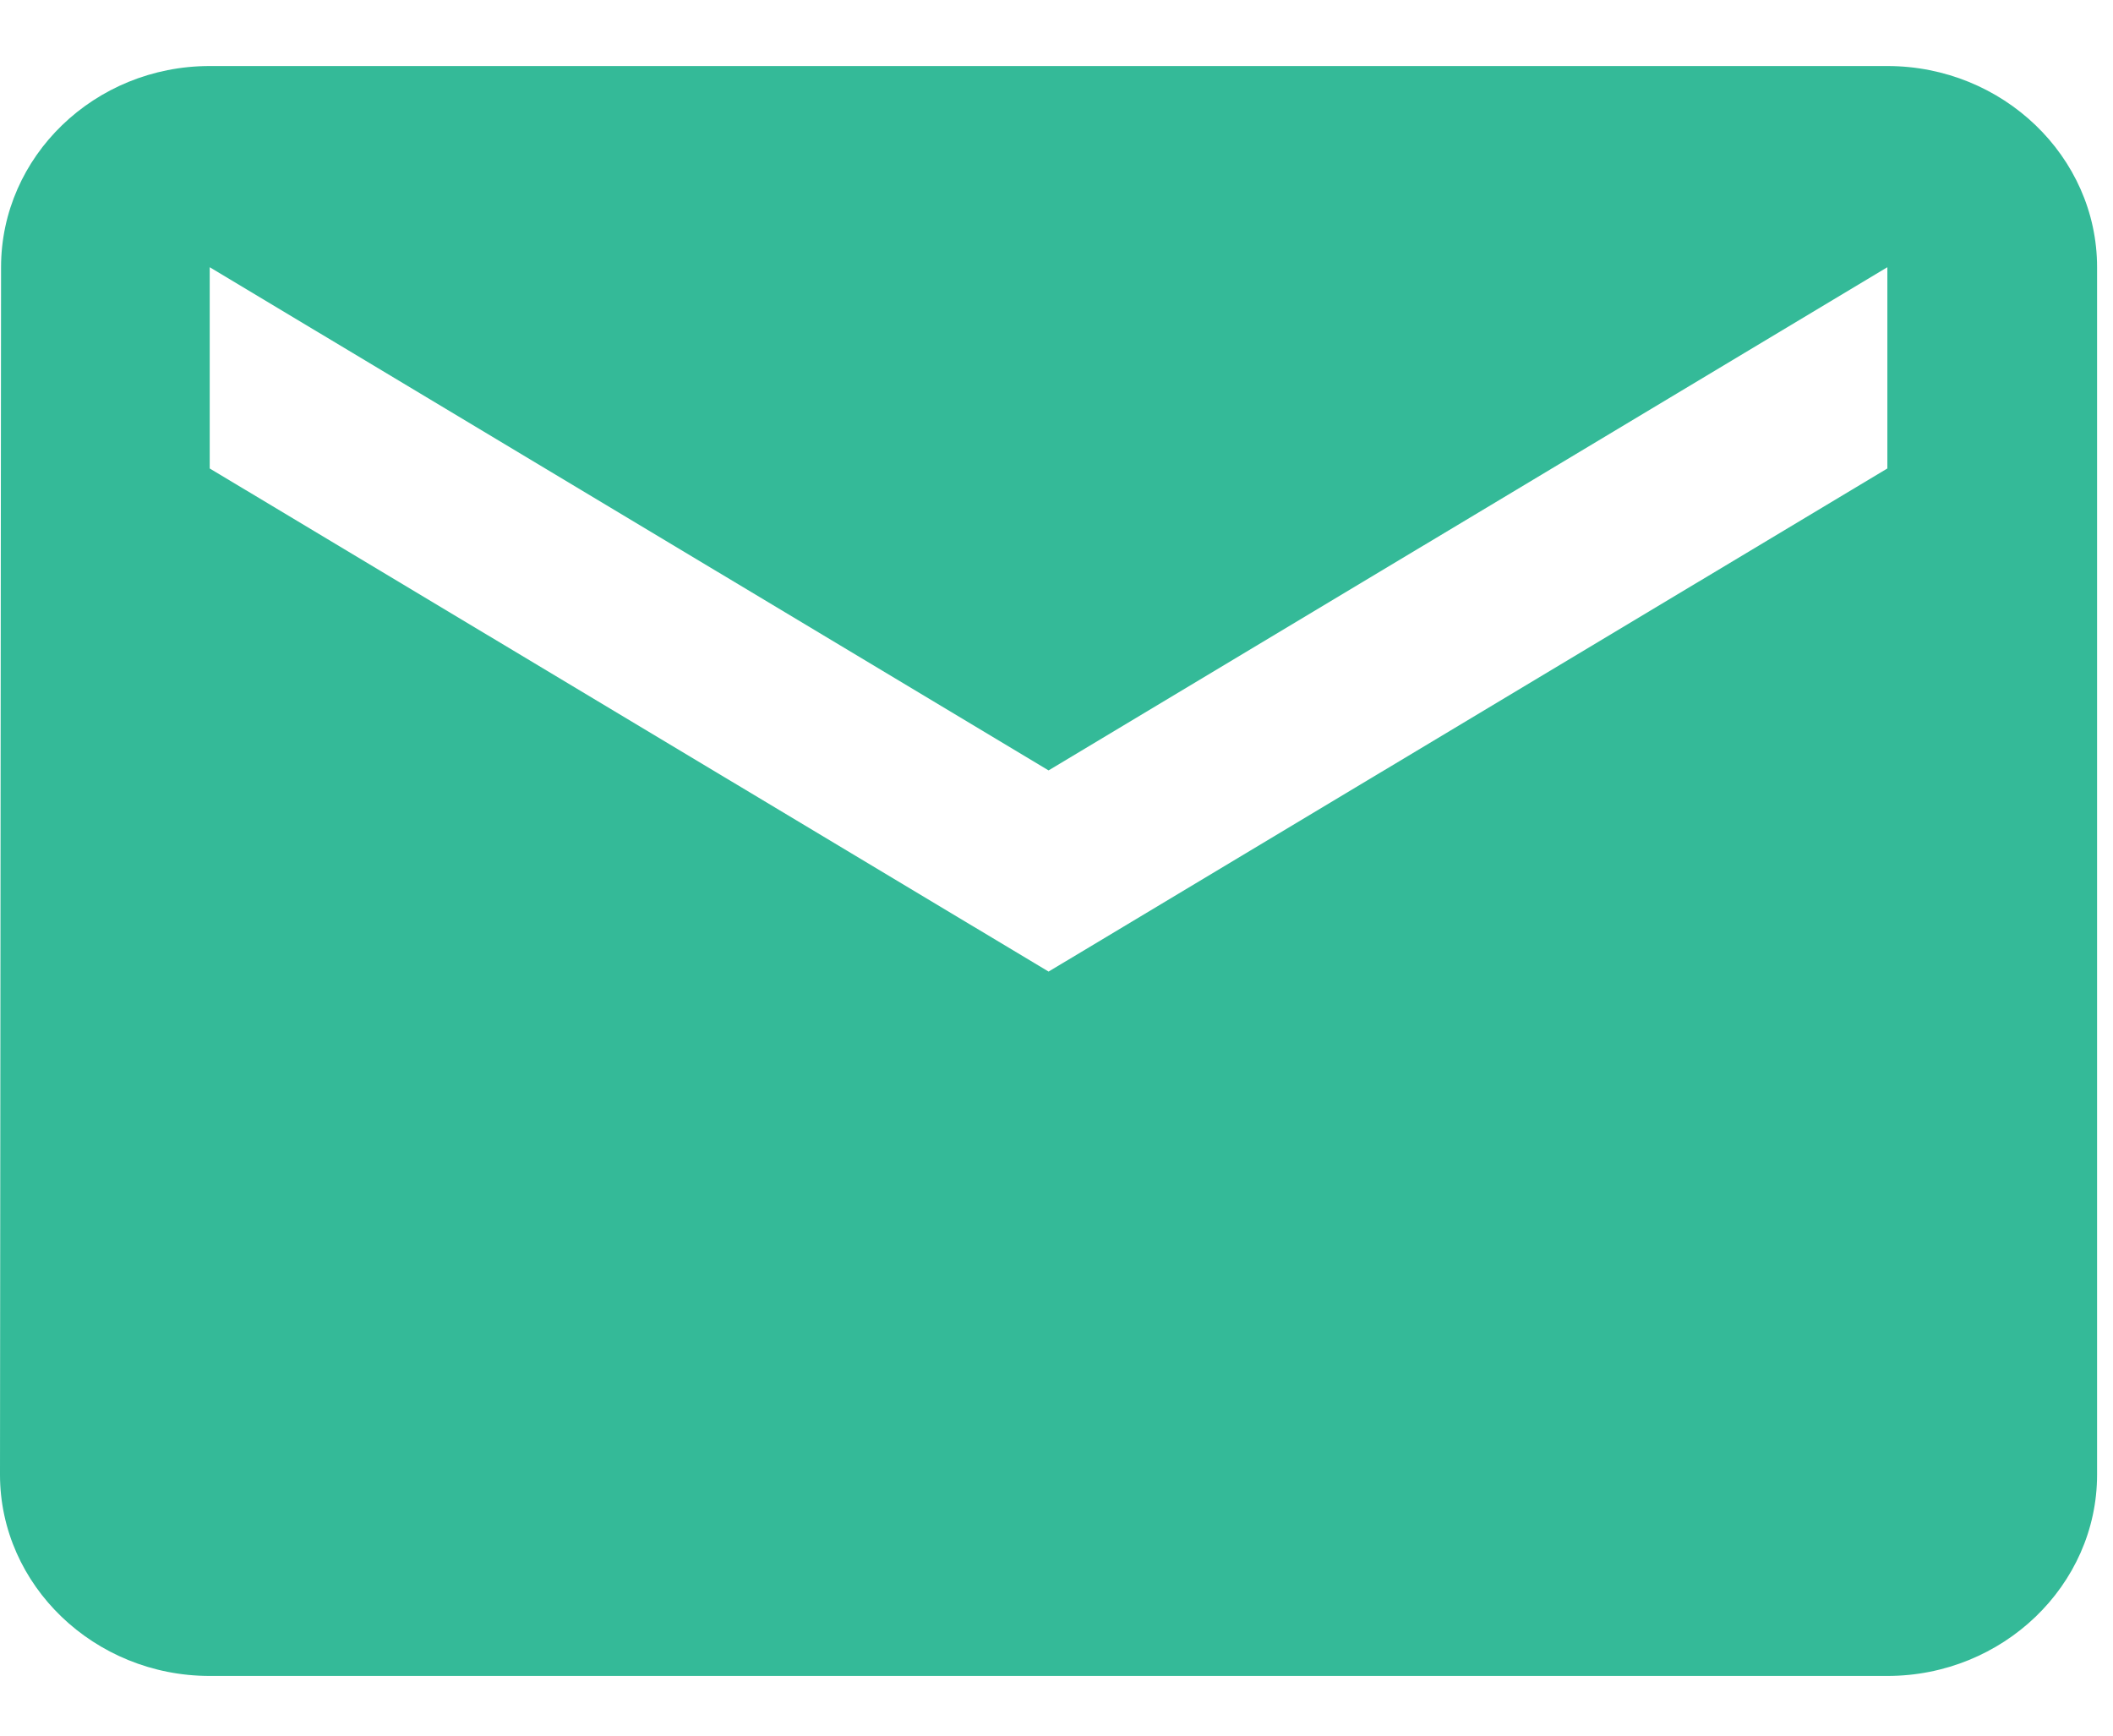
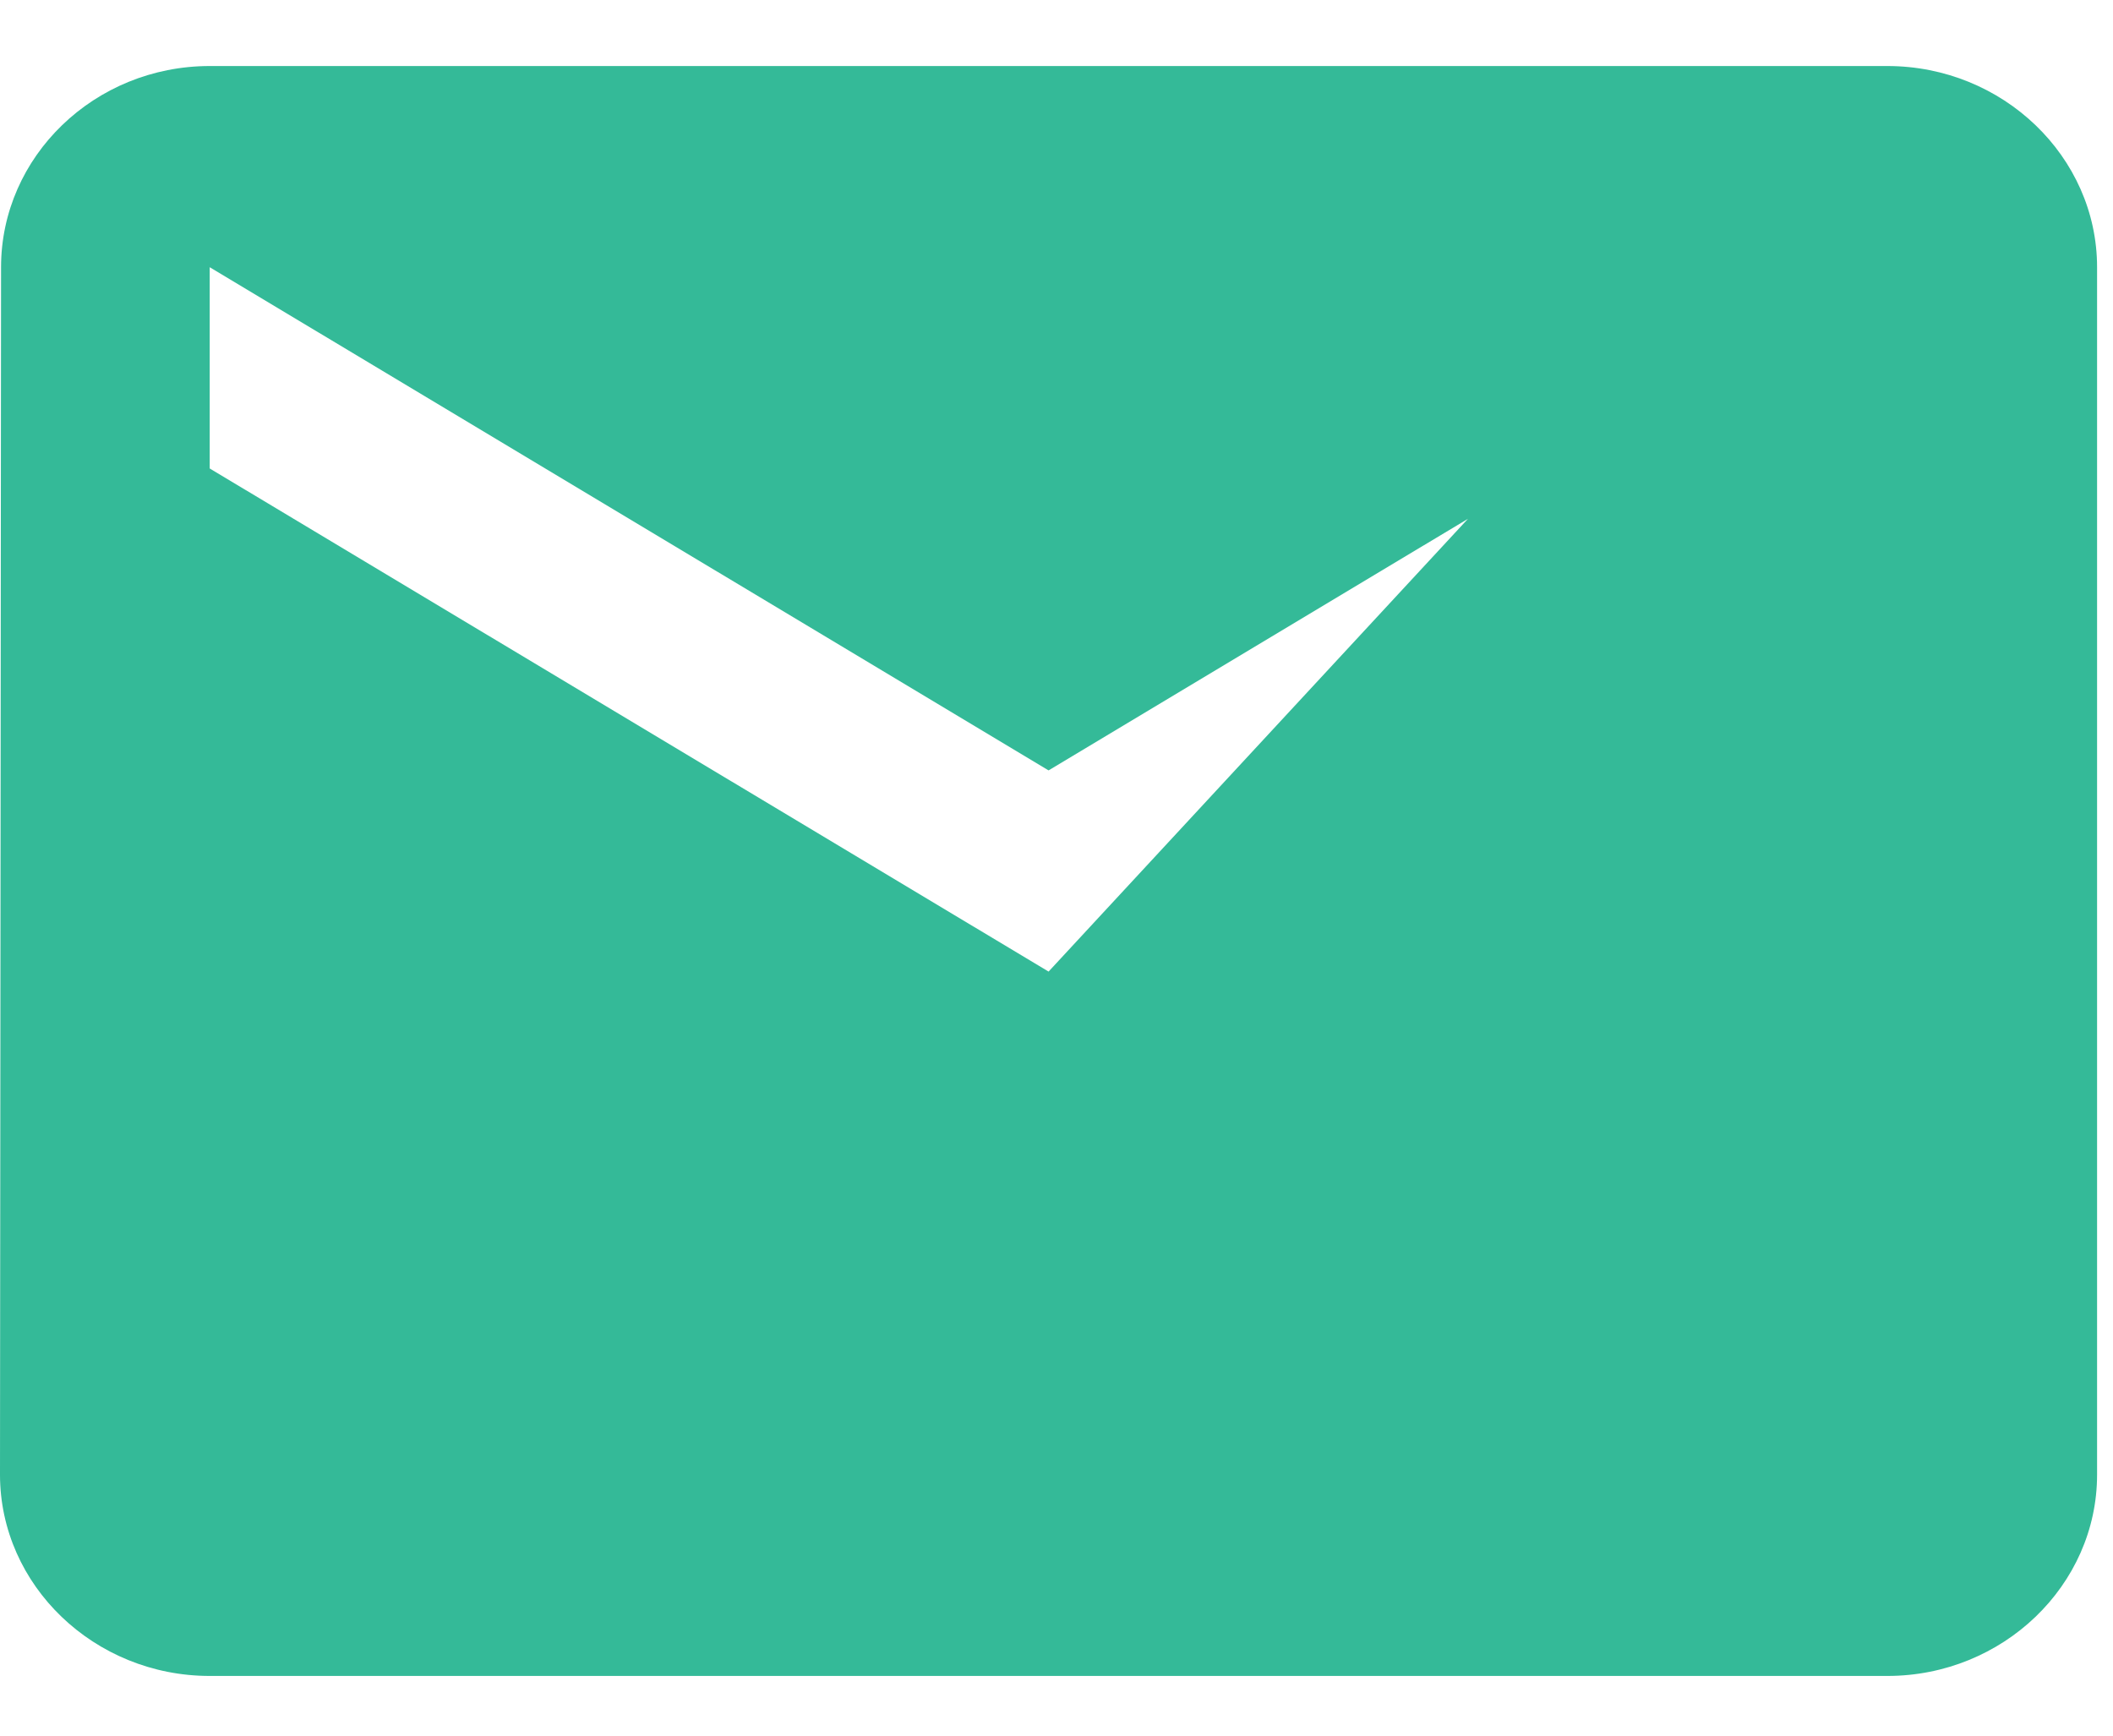
<svg xmlns="http://www.w3.org/2000/svg" width="28" height="23" viewBox="0 0 28 23" fill="none">
-   <path d="M25.01 0.875H2.779C1.251 0.875 0.014 2.075 0.014 3.541L0 19.542C0 21.009 1.251 22.209 2.779 22.209H25.01C26.539 22.209 27.789 21.009 27.789 19.542V3.541C27.789 2.075 26.539 0.875 25.01 0.875ZM25.01 6.208L13.895 12.875L2.779 6.208V3.541L13.895 10.209L25.01 3.541V6.208Z" fill="#34BA98" />
+   <path d="M25.01 0.875H2.779C1.251 0.875 0.014 2.075 0.014 3.541L0 19.542C0 21.009 1.251 22.209 2.779 22.209H25.01C26.539 22.209 27.789 21.009 27.789 19.542V3.541C27.789 2.075 26.539 0.875 25.01 0.875ZL13.895 12.875L2.779 6.208V3.541L13.895 10.209L25.01 3.541V6.208Z" fill="#34BA98" />
</svg>